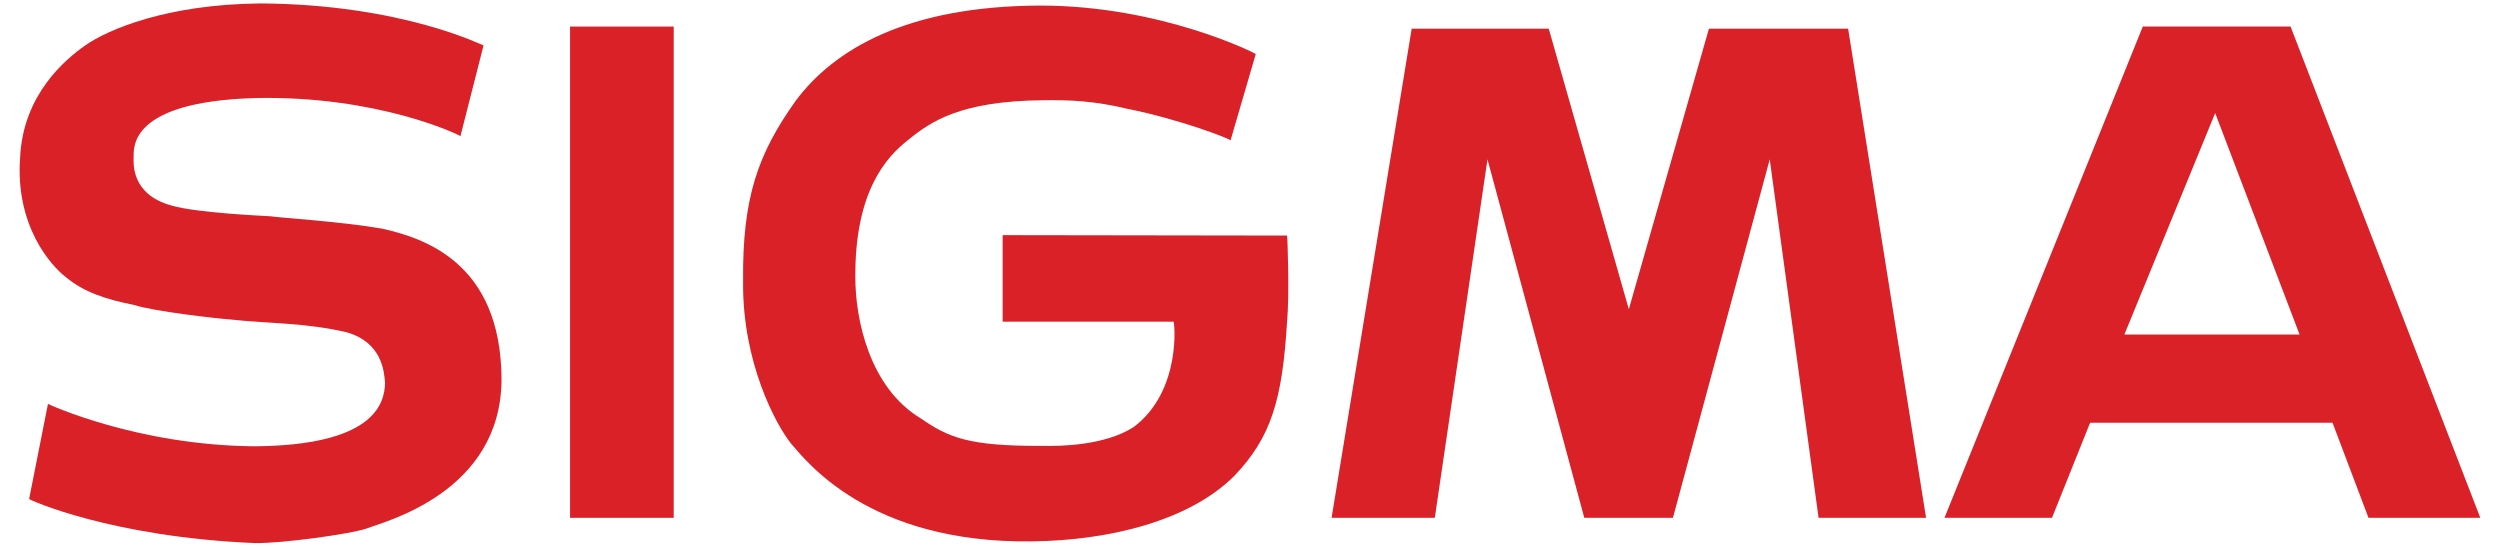
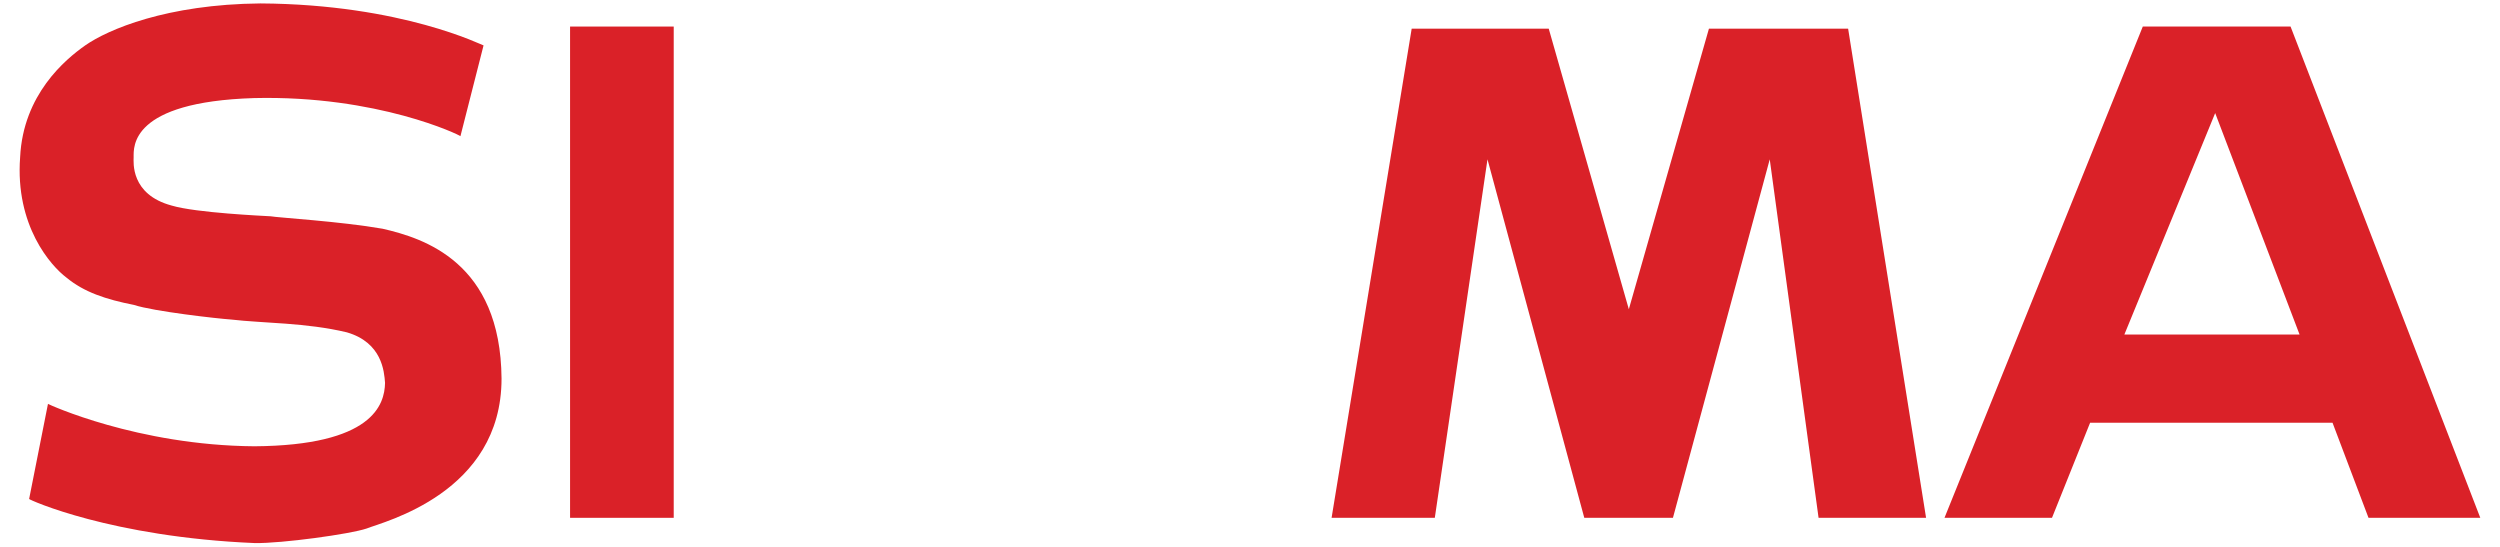
<svg xmlns="http://www.w3.org/2000/svg" enable-background="new 0 0 583.7 127.6" image-rendering="optimizeQuality" shape-rendering="geometricPrecision" text-rendering="geometricPrecision" viewBox="0 0 583.7 127.6">
  <g fill="#da2128">
    <path d="m133.1 6.2h24.2v114.7h-24.2z" />
    <g clip-rule="evenodd" fill-rule="evenodd">
      <path d="m534.8 6.2h-34.5l-46.3 114.7h25.1l8.9-22.2h56.6l8.4 22.2h26.1zm-17.7 71.9h-21.1l21.2-51.7 19.7 51.7z" />
      <path d="m399 6.7-18.7 65.5-18.7-65.5h-32l-18.7 114.2h24.1l12.3-83.7 22.6 83.7h20.7l22.6-83.7 11.4 83.7h25.1l-18.2-114.2z" />
      <path d="m89.3 53.4c-9.7-1.7-24.6-2.6-26.1-2.9-1.6-.1-17.4-.8-23.1-2.5-9.7-2.6-8.9-10.2-8.9-11.3 0-2.4-.8-12.9 28.1-13.8 28.9-.7 48.2 8.7 48.2 8.9l5.4-21.2c-.1.1-18.9-9.6-52.1-9.8-21.9.2-35.6 6.1-40.9 9.8-4.7 3.3-14.5 11.5-15.2 26.1-1.2 16 7.2 25.4 10.8 28.1 4.1 3.4 9.2 5.1 15.8 6.4 4.5 1.5 19.6 3.2 22.6 3.4 7.7.9 17.5.7 27.1 3 8.2 2.4 8.7 9.1 8.9 11.8-.1 5.1-2.9 14.6-30.5 14.8-27.3-.2-48.1-9.8-48.2-9.9l-4.4 22.2c0 .2 19.2 8.9 52.7 10.3 6.3.1 22.3-2.1 26.1-3.4 4-1.6 31.5-8.3 31.5-35-.2-27.2-18.2-32.8-27.8-35z" />
-       <path d="m234.1 54.9v20.2h39.9c.2-.2 2 16.1-9.3 24.6-6.7 4.3-16.9 4.5-21.2 4.4-17.5.1-22.1-2-28.5-6.4-12-7.2-15.3-23.1-15.3-33-.1-20 7.2-28 12.3-32 5.4-4.4 12.3-9.1 31.5-9.3 6.5-.1 12.2.2 19.7 2 12.1 2.4 24.3 7.1 24.1 7.4l5.9-20.2c-.2-.2-22.2-11.3-50.3-11.3-31.3.1-48.2 10.3-57.1 22.2-8.9 12.5-12.5 22.7-12.3 42.3-.2 18.8 7.7 33.5 11.3 37.9 3.3 3.7 17.9 23.2 56.1 22.7 18.1-.2 36.8-4.8 47.3-15.3 8.6-9 11.2-17.8 12.3-35.9.6-6.4.1-20.3 0-20.2z" />
    </g>
  </g>
</svg>